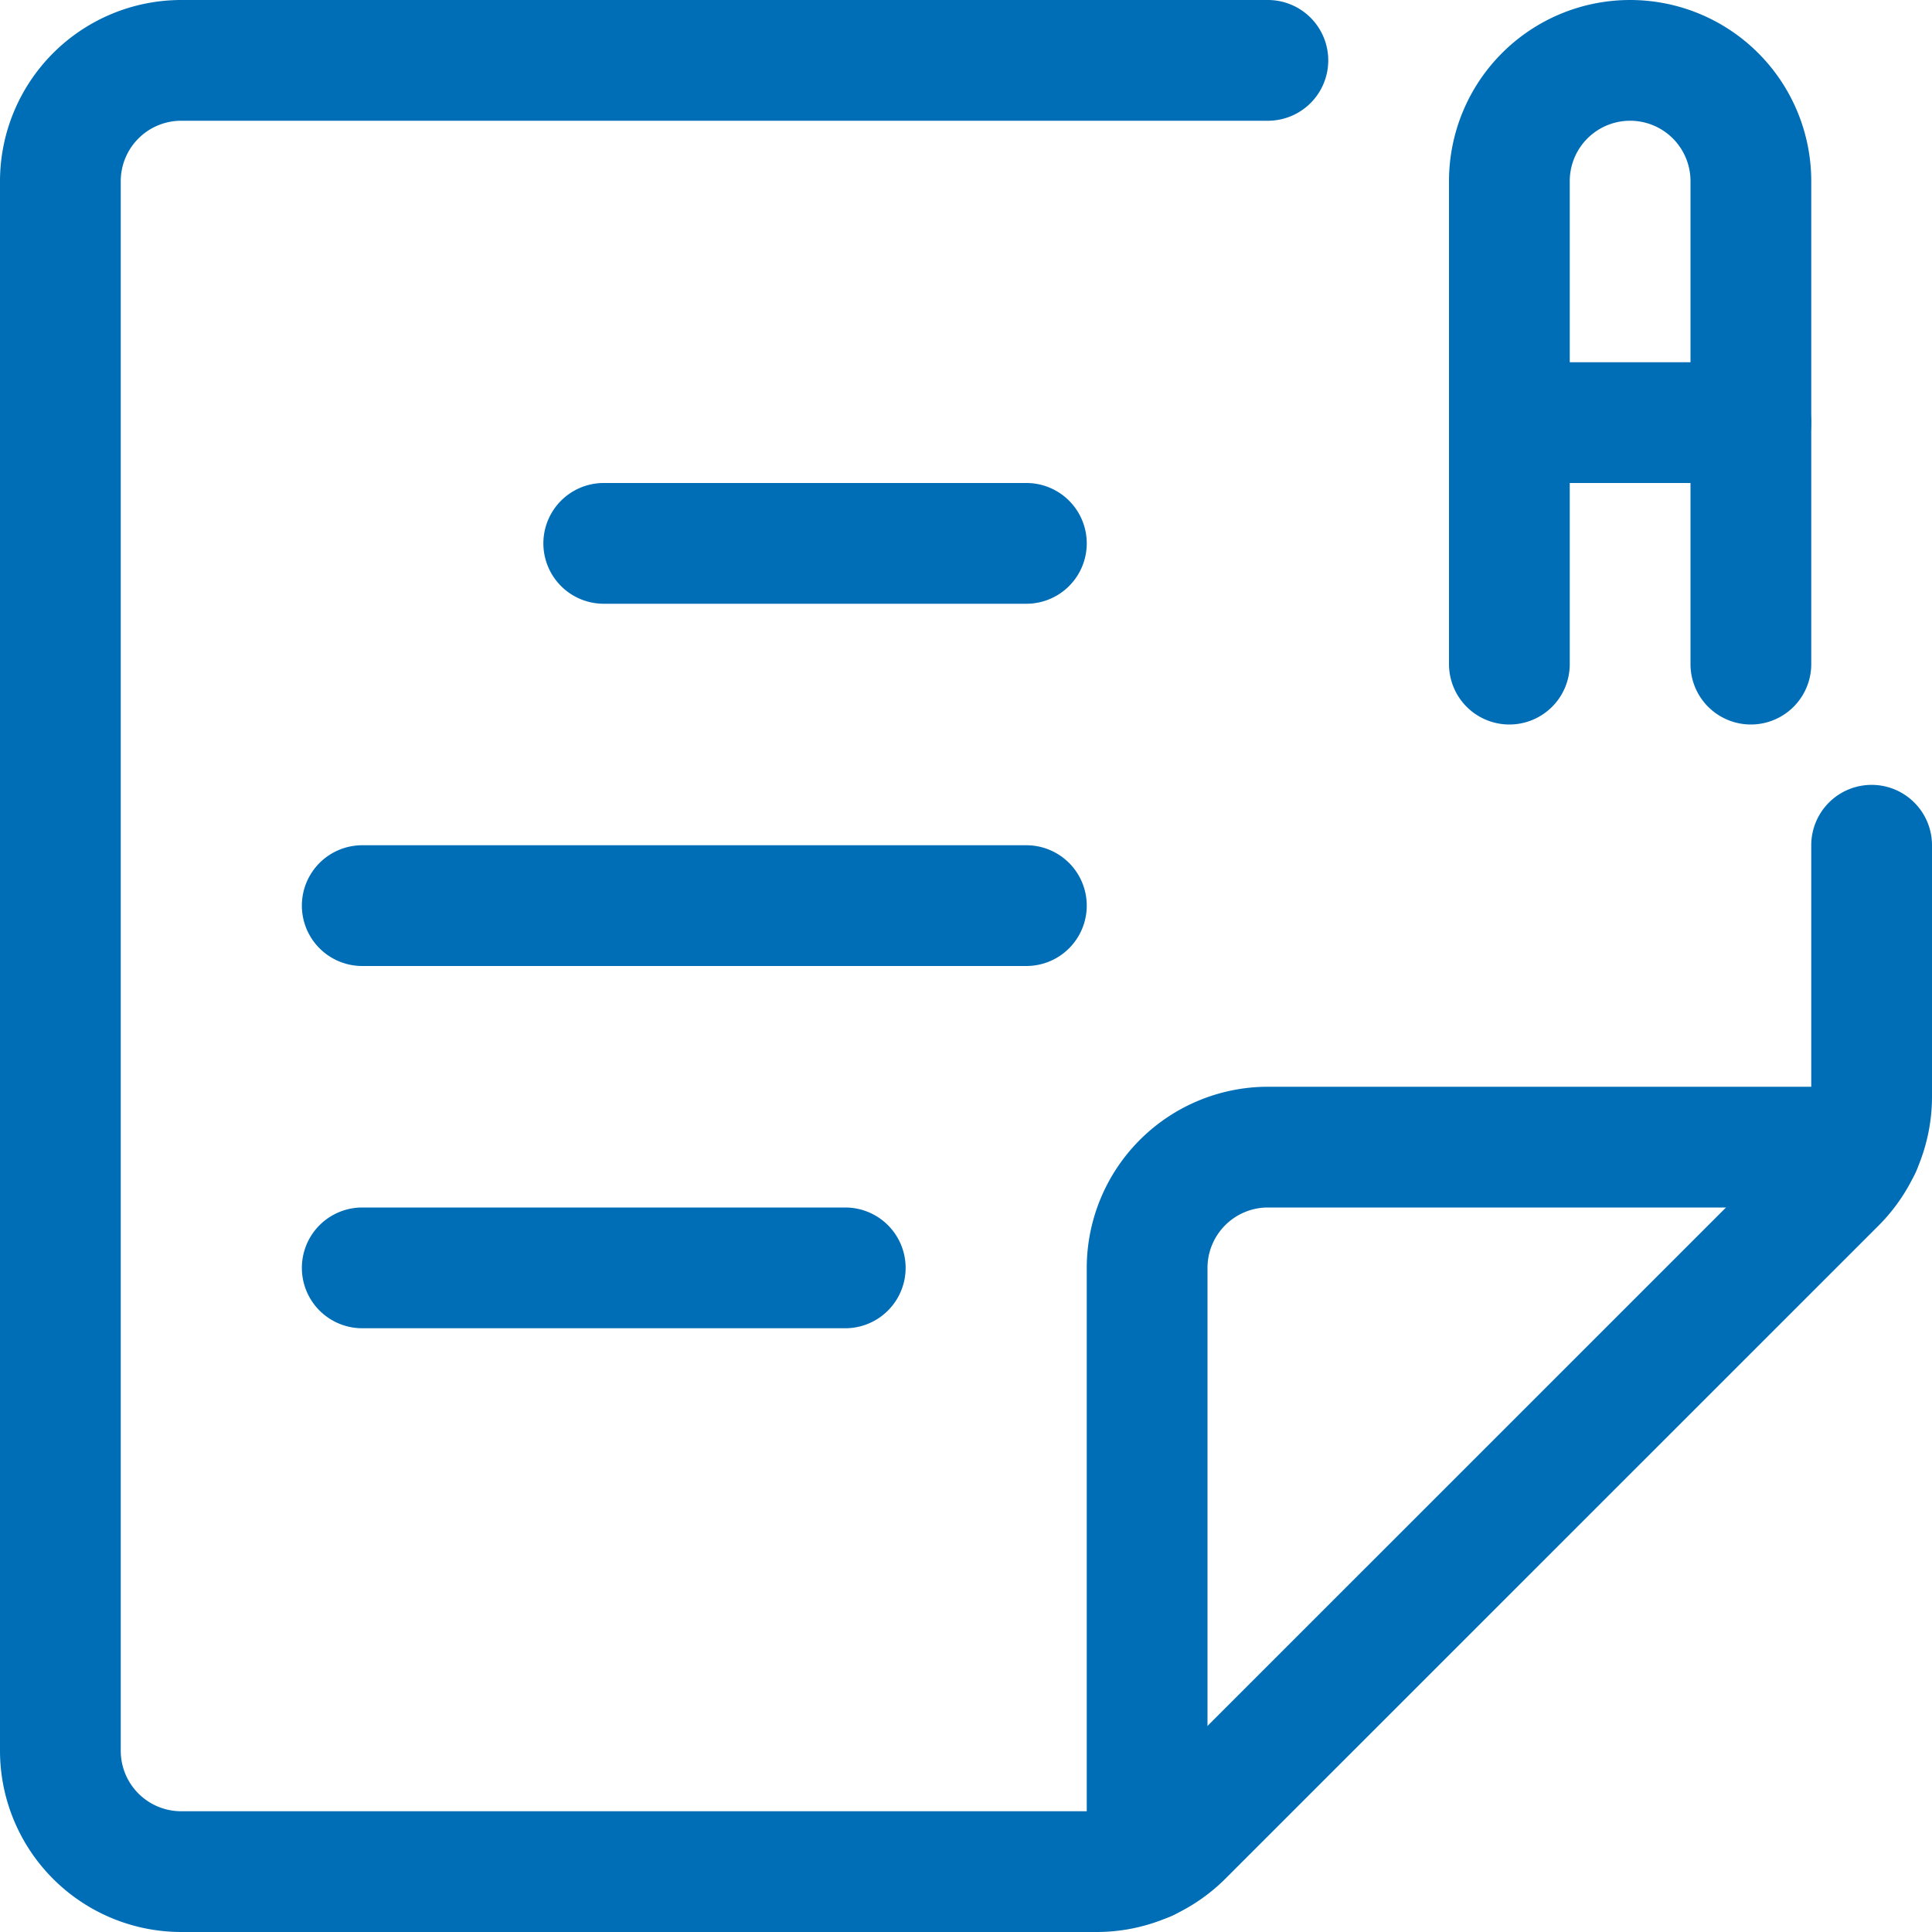
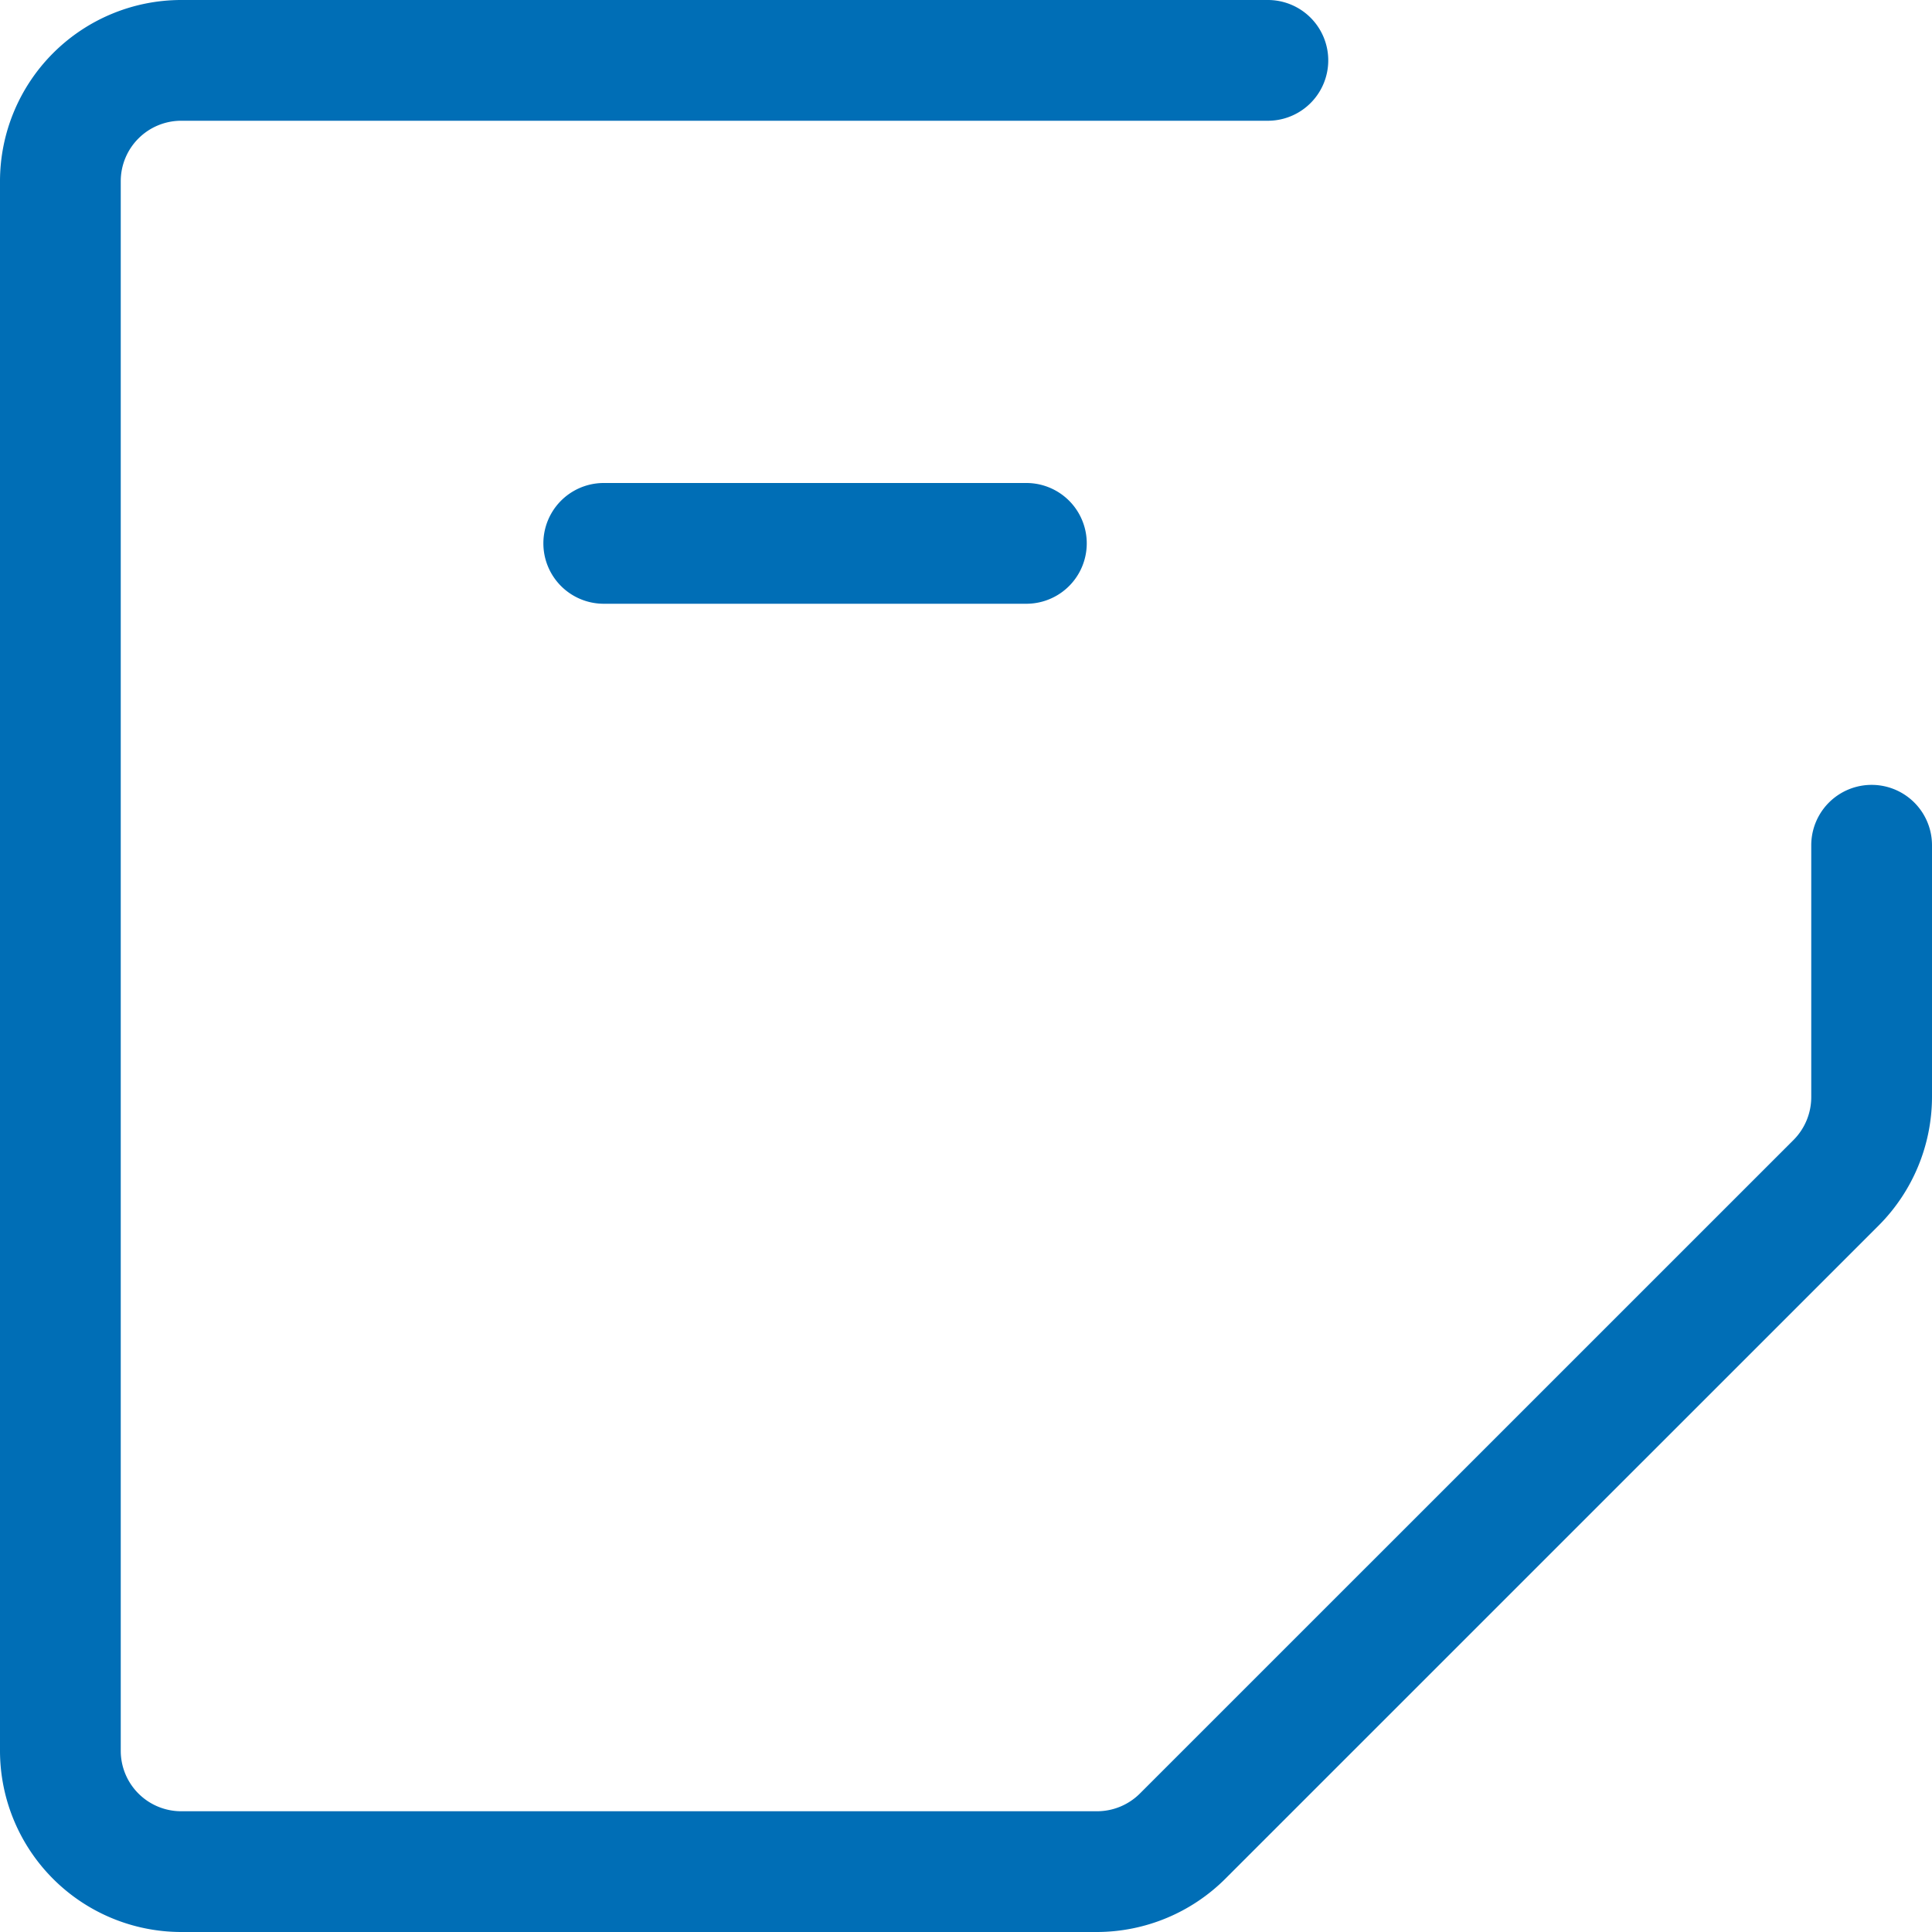
<svg xmlns="http://www.w3.org/2000/svg" width="24" height="24" viewBox="0 0 24 24">
  <g id="School-Learning_School_school-exam-a" data-name="School-Learning / School / school-exam-a" transform="translate(-546 -94)">
    <g id="Group_9" data-name="Group 9">
      <g id="school-exam-a">
        <path id="Shape_69" data-name="Shape 69" d="M559.629,118H548.25a2.253,2.253,0,0,1-2.25-2.25V96.25A2.253,2.253,0,0,1,548.25,94h13.5a.75.75,0,0,1,0,1.5h-13.5a.751.751,0,0,0-.75.75v19.5a.751.751,0,0,0,.75.75h11.379a.754.754,0,0,0,.53-.219l8.122-8.121a.755.755,0,0,0,.219-.531V104.5a.75.75,0,0,1,1.5,0v3.129a2.266,2.266,0,0,1-.659,1.591l-8.122,8.121A2.264,2.264,0,0,1,559.629,118Z" fill="#006eb6" />
-         <path id="Shape_70" data-name="Shape 70" d="M560.25,117.865a.75.75,0,0,1-.75-.75V109.75a2.253,2.253,0,0,1,2.25-2.25h7.365a.75.75,0,0,1,0,1.5H561.75a.751.751,0,0,0-.75.75v7.365A.75.75,0,0,1,560.25,117.865Z" fill="#006eb6" />
-         <path id="Shape_71" data-name="Shape 71" d="M567.75,103a.75.75,0,0,1-.75-.75v-6a.75.75,0,0,0-1.5,0v6a.75.75,0,0,1-1.5,0v-6a2.25,2.25,0,0,1,4.5,0v6A.75.75,0,0,1,567.75,103Z" fill="#006eb6" />
-         <path id="Shape_72" data-name="Shape 72" d="M567.75,100h-3a.75.75,0,0,1,0-1.5h3a.75.75,0,0,1,0,1.5Z" fill="#006eb6" />
        <path id="Shape_73" data-name="Shape 73" d="M558.75,101.5H553.5a.75.75,0,0,1,0-1.5h5.25a.75.75,0,0,1,0,1.5Z" fill="#006eb6" />
-         <path id="Shape_74" data-name="Shape 74" d="M558.75,106H550.5a.75.75,0,0,1,0-1.5h8.25a.75.75,0,0,1,0,1.5Z" fill="#006eb6" />
-         <path id="Shape_75" data-name="Shape 75" d="M556.5,110.5h-6a.75.75,0,0,1,0-1.5h6a.75.75,0,0,1,0,1.5Z" fill="#006eb6" />
      </g>
    </g>
  </g>
</svg>